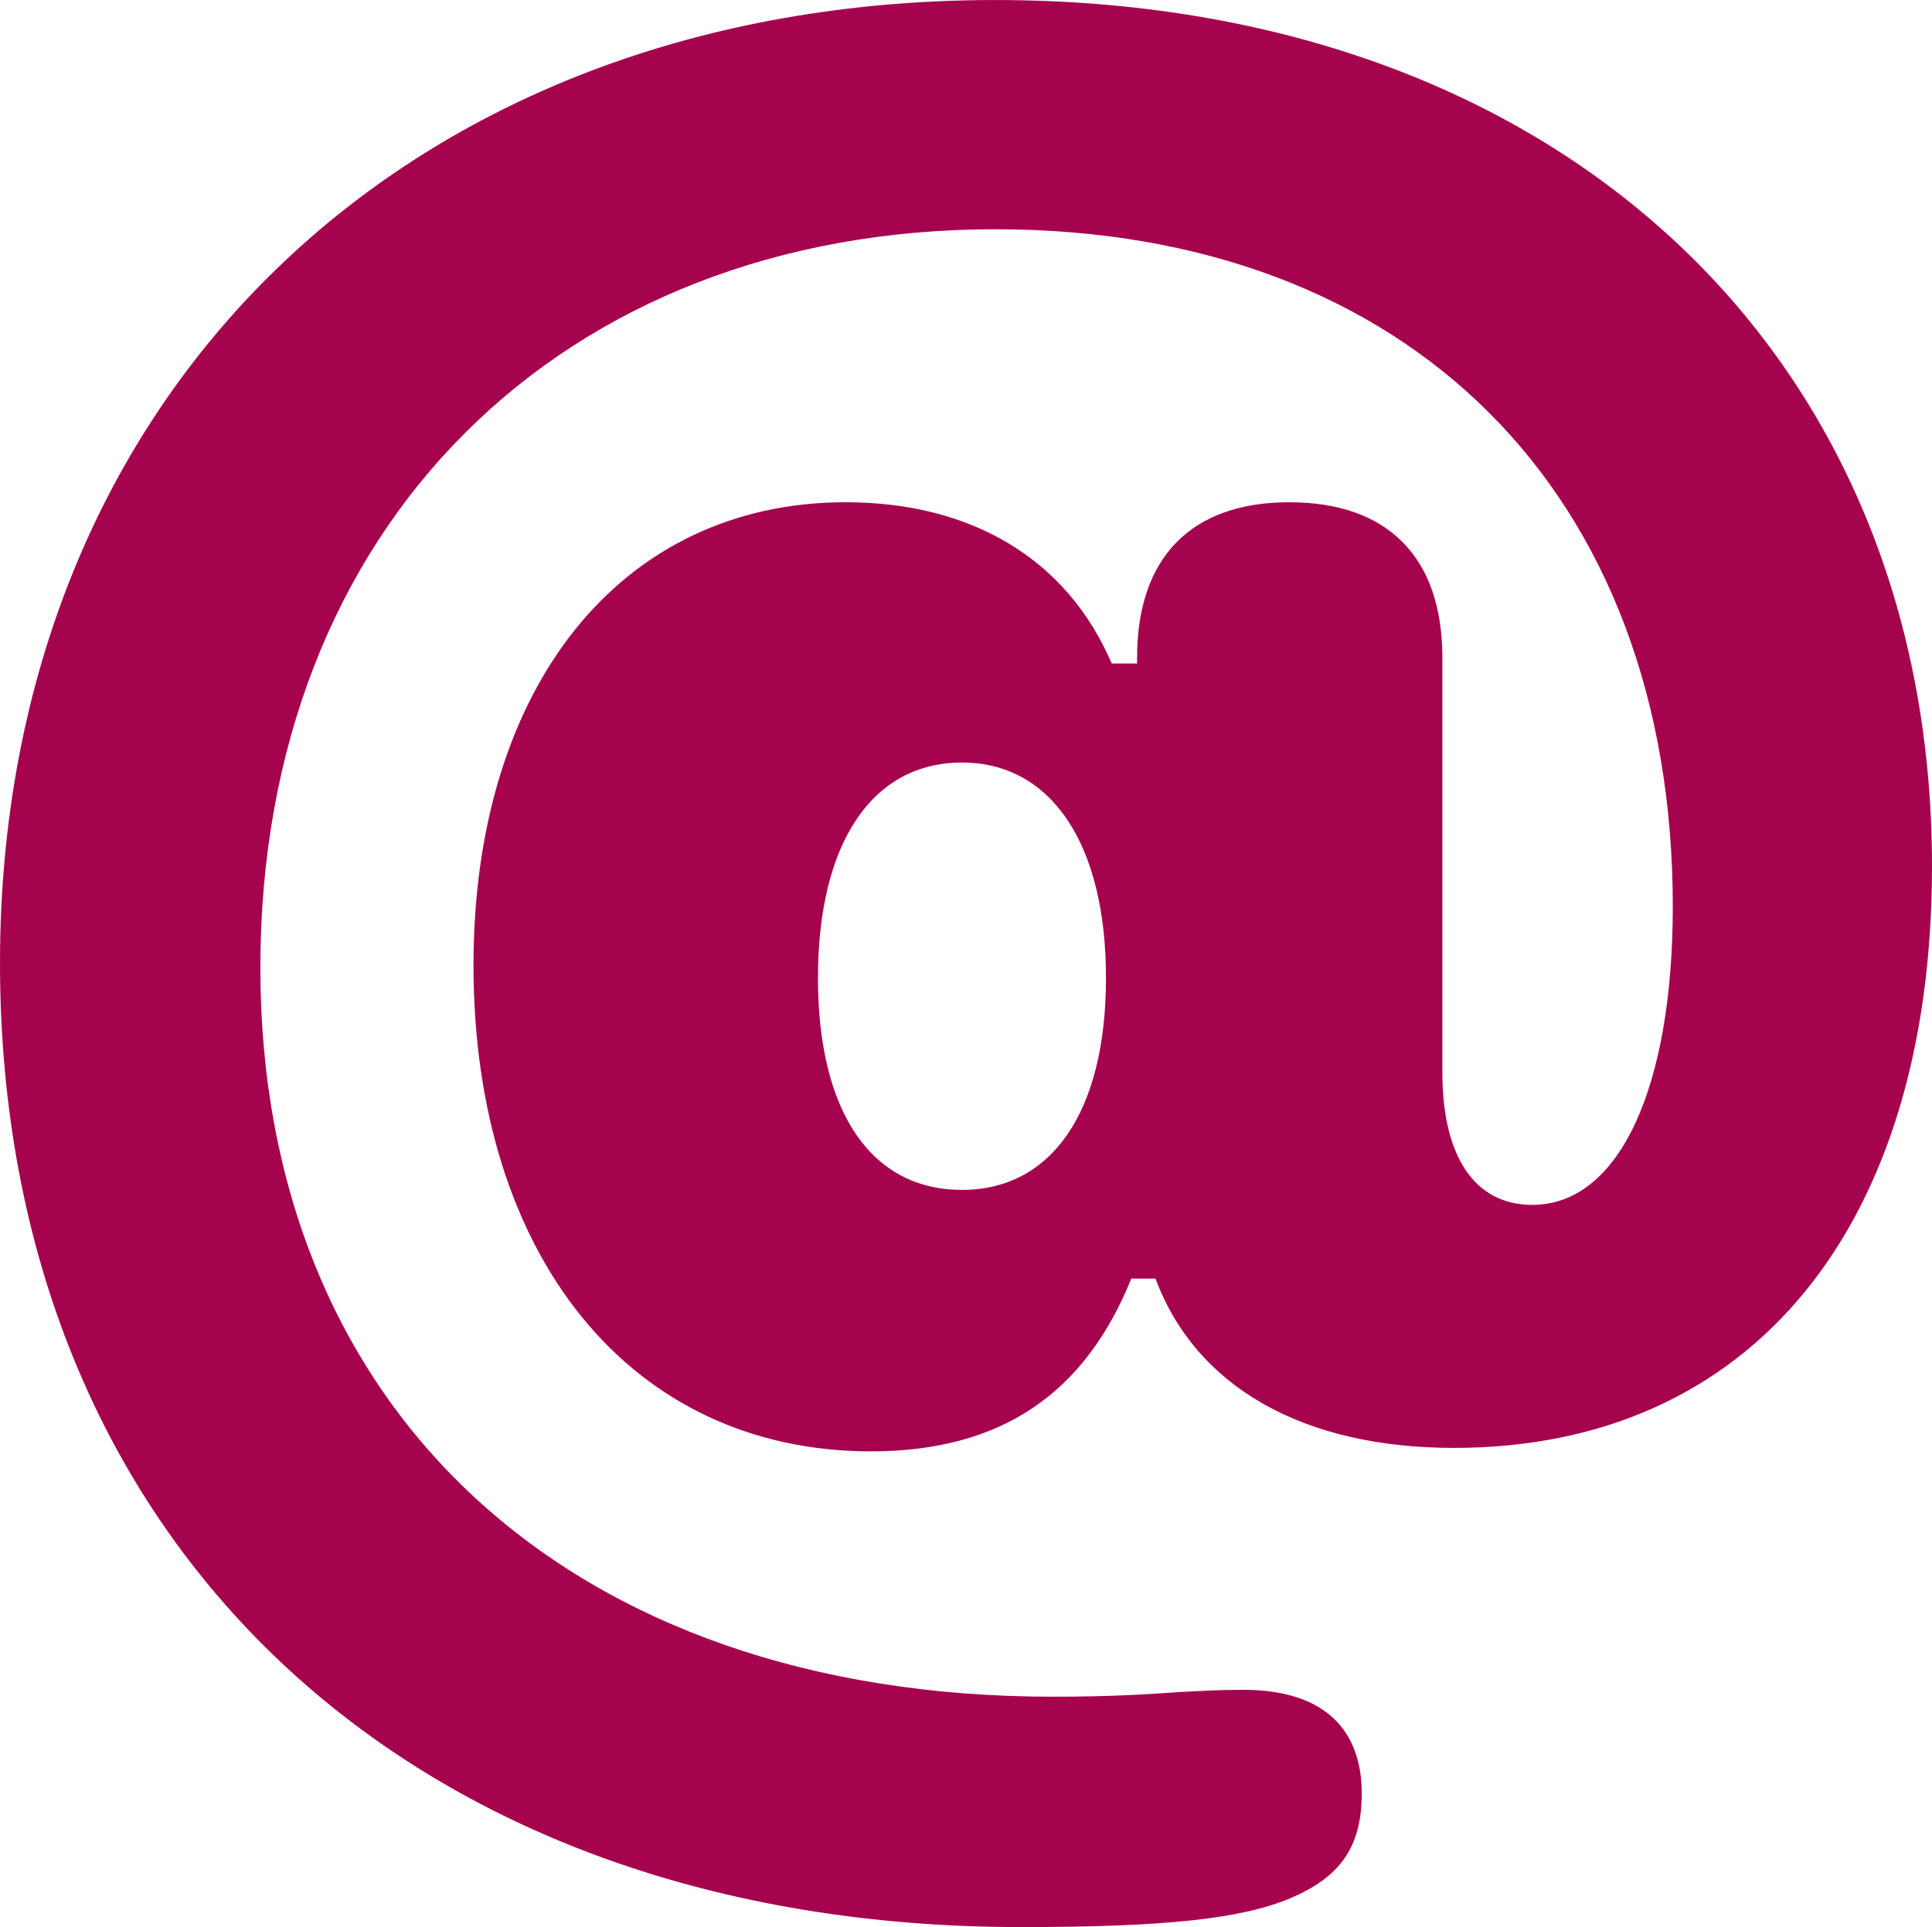
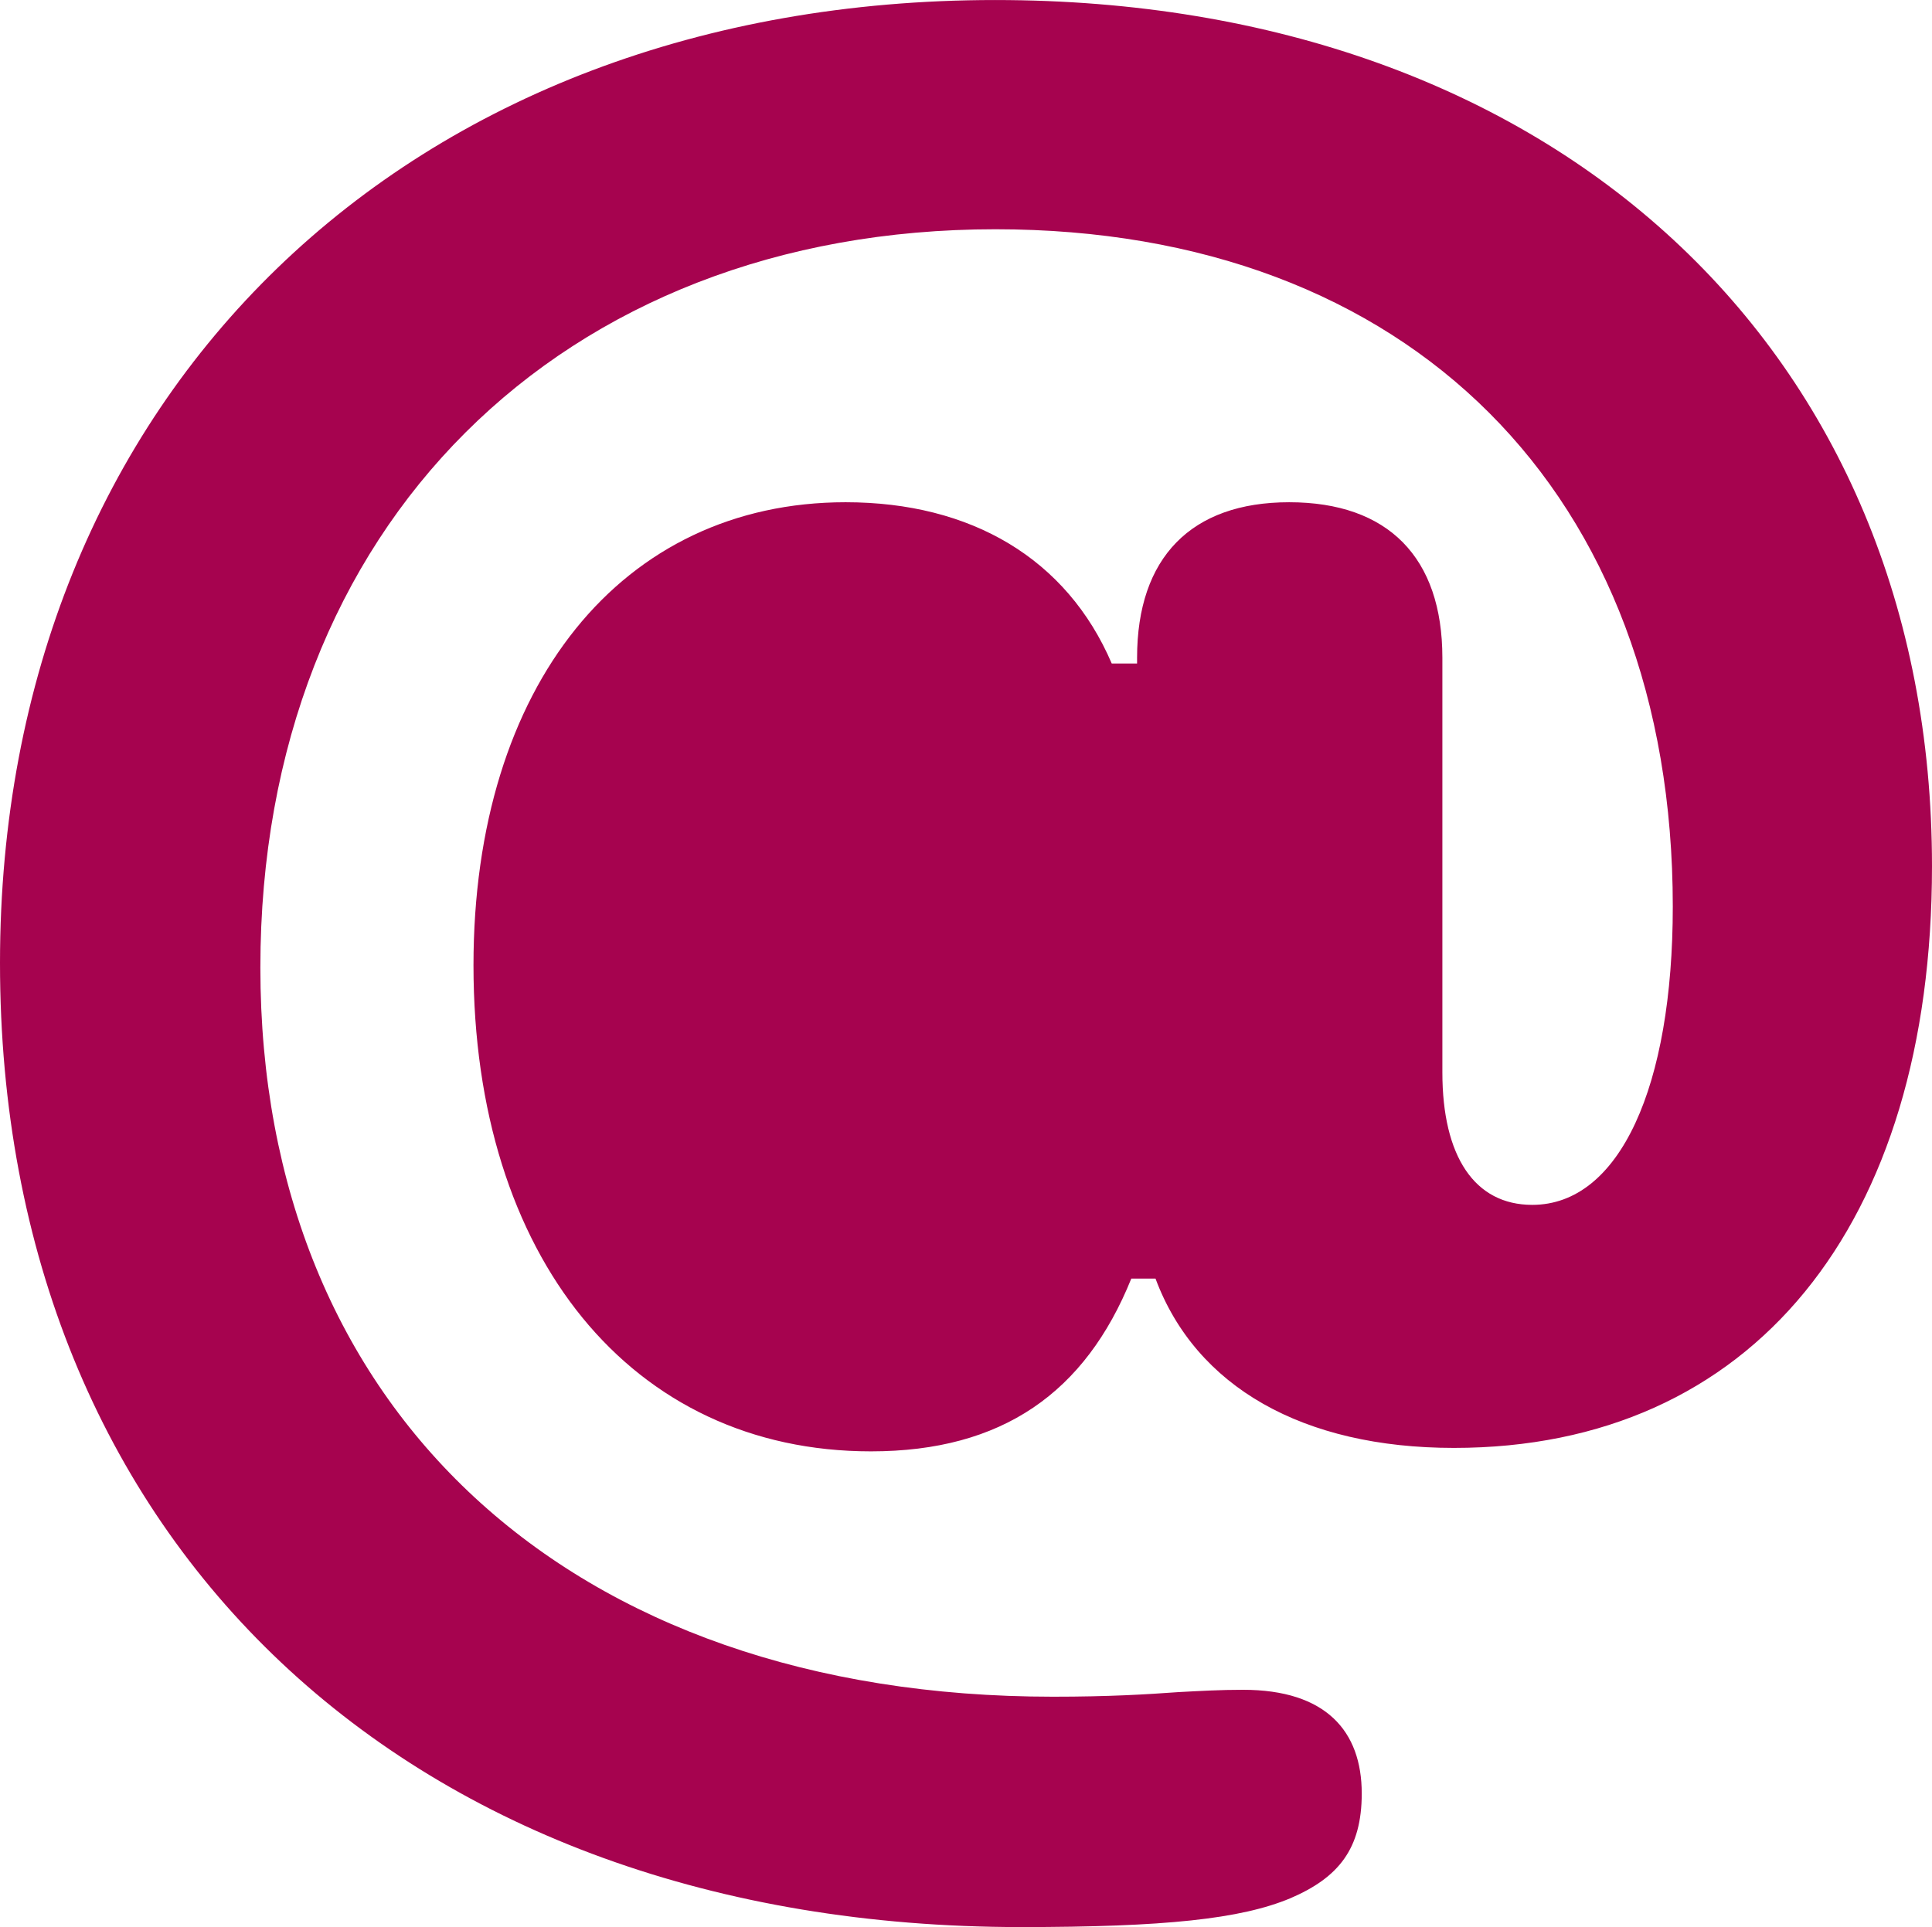
<svg xmlns="http://www.w3.org/2000/svg" xml:space="preserve" width="27.22mm" height="27.156mm" version="1.1" style="shape-rendering:geometricPrecision; text-rendering:geometricPrecision; image-rendering:optimizeQuality; fill-rule:evenodd; clip-rule:evenodd" viewBox="0 0 155661.8 155291.81">
  <defs>
    <style type="text/css">
   
    .fil0 {fill:#A6034F;fill-rule:nonzero}
   
  </style>
  </defs>
  <g id="Layer_x0020_1">
-     <path class="fil0" d="M80198.39 0c-47339.48,0 -80198.39,31745.51 -80198.39,77599.3 0,46781.92 33044.19,77692.51 82240.49,77692.51 11602.98,0 17729.29,-649.63 21720.28,-2320.6 3898.35,-1670.97 5755.17,-3991.56 5755.17,-8446.9 0,-5012.33 -2877.01,-8353.69 -9560.88,-8353.69 -1856.25,0 -3434.57,92.64 -5198.18,185.85 -2599.09,185.85 -5569.32,371.14 -10117.87,371.14 -39077.86,0 -63861.57,-23205.39 -63861.57,-58756.03 0,-35643.86 24319.37,-59498.88 59220.38,-59498.88 33323.26,0 54579.19,21256.5 54579.19,54579.19 0,14479.99 -4269.49,24040.87 -11324.49,24040.87 -4641.19,0 -7240.28,-3898.35 -7240.28,-10674.29l0 -33415.9c0,-8075.77 -4362.7,-12531.11 -12345.25,-12531.11 -7889.91,0 -12252.61,4455.34 -12252.61,12531.11l0 463.78 -2042.1 -0.57c-3620.43,-8446.9 -11324.49,-12994.88 -21442.36,-12994.88 -18007.78,0 -29981.33,14758.49 -29981.33,37314.82 0,23483.89 12716.39,39170.5 32023.43,39170.5 10581.64,0 17264.94,-4733.83 20977.44,-13923.58l1950.03 0.57c3248.72,8724.82 11881.48,13645.08 24040.87,13645.08 24040.87,0 38520.87,-17914.57 38520.87,-46875.13 1.72,-41584.88 -30444.53,-69803.17 -75462.84,-69803.17zm-2691.73 95885.57c-7332.92,0 -11602.98,-6311.59 -11602.98,-17079.09 0,-10860.14 4362.7,-17358.15 11602.98,-17358.15 7147.64,0 11602.98,6497.44 11602.98,17358.15 -0.57,10767.5 -4363.27,17079.09 -11602.98,17079.09z" />
+     <path class="fil0" d="M80198.39 0c-47339.48,0 -80198.39,31745.51 -80198.39,77599.3 0,46781.92 33044.19,77692.51 82240.49,77692.51 11602.98,0 17729.29,-649.63 21720.28,-2320.6 3898.35,-1670.97 5755.17,-3991.56 5755.17,-8446.9 0,-5012.33 -2877.01,-8353.69 -9560.88,-8353.69 -1856.25,0 -3434.57,92.64 -5198.18,185.85 -2599.09,185.85 -5569.32,371.14 -10117.87,371.14 -39077.86,0 -63861.57,-23205.39 -63861.57,-58756.03 0,-35643.86 24319.37,-59498.88 59220.38,-59498.88 33323.26,0 54579.19,21256.5 54579.19,54579.19 0,14479.99 -4269.49,24040.87 -11324.49,24040.87 -4641.19,0 -7240.28,-3898.35 -7240.28,-10674.29l0 -33415.9c0,-8075.77 -4362.7,-12531.11 -12345.25,-12531.11 -7889.91,0 -12252.61,4455.34 -12252.61,12531.11l0 463.78 -2042.1 -0.57c-3620.43,-8446.9 -11324.49,-12994.88 -21442.36,-12994.88 -18007.78,0 -29981.33,14758.49 -29981.33,37314.82 0,23483.89 12716.39,39170.5 32023.43,39170.5 10581.64,0 17264.94,-4733.83 20977.44,-13923.58l1950.03 0.57c3248.72,8724.82 11881.48,13645.08 24040.87,13645.08 24040.87,0 38520.87,-17914.57 38520.87,-46875.13 1.72,-41584.88 -30444.53,-69803.17 -75462.84,-69803.17zc-7332.92,0 -11602.98,-6311.59 -11602.98,-17079.09 0,-10860.14 4362.7,-17358.15 11602.98,-17358.15 7147.64,0 11602.98,6497.44 11602.98,17358.15 -0.57,10767.5 -4363.27,17079.09 -11602.98,17079.09z" />
  </g>
</svg>